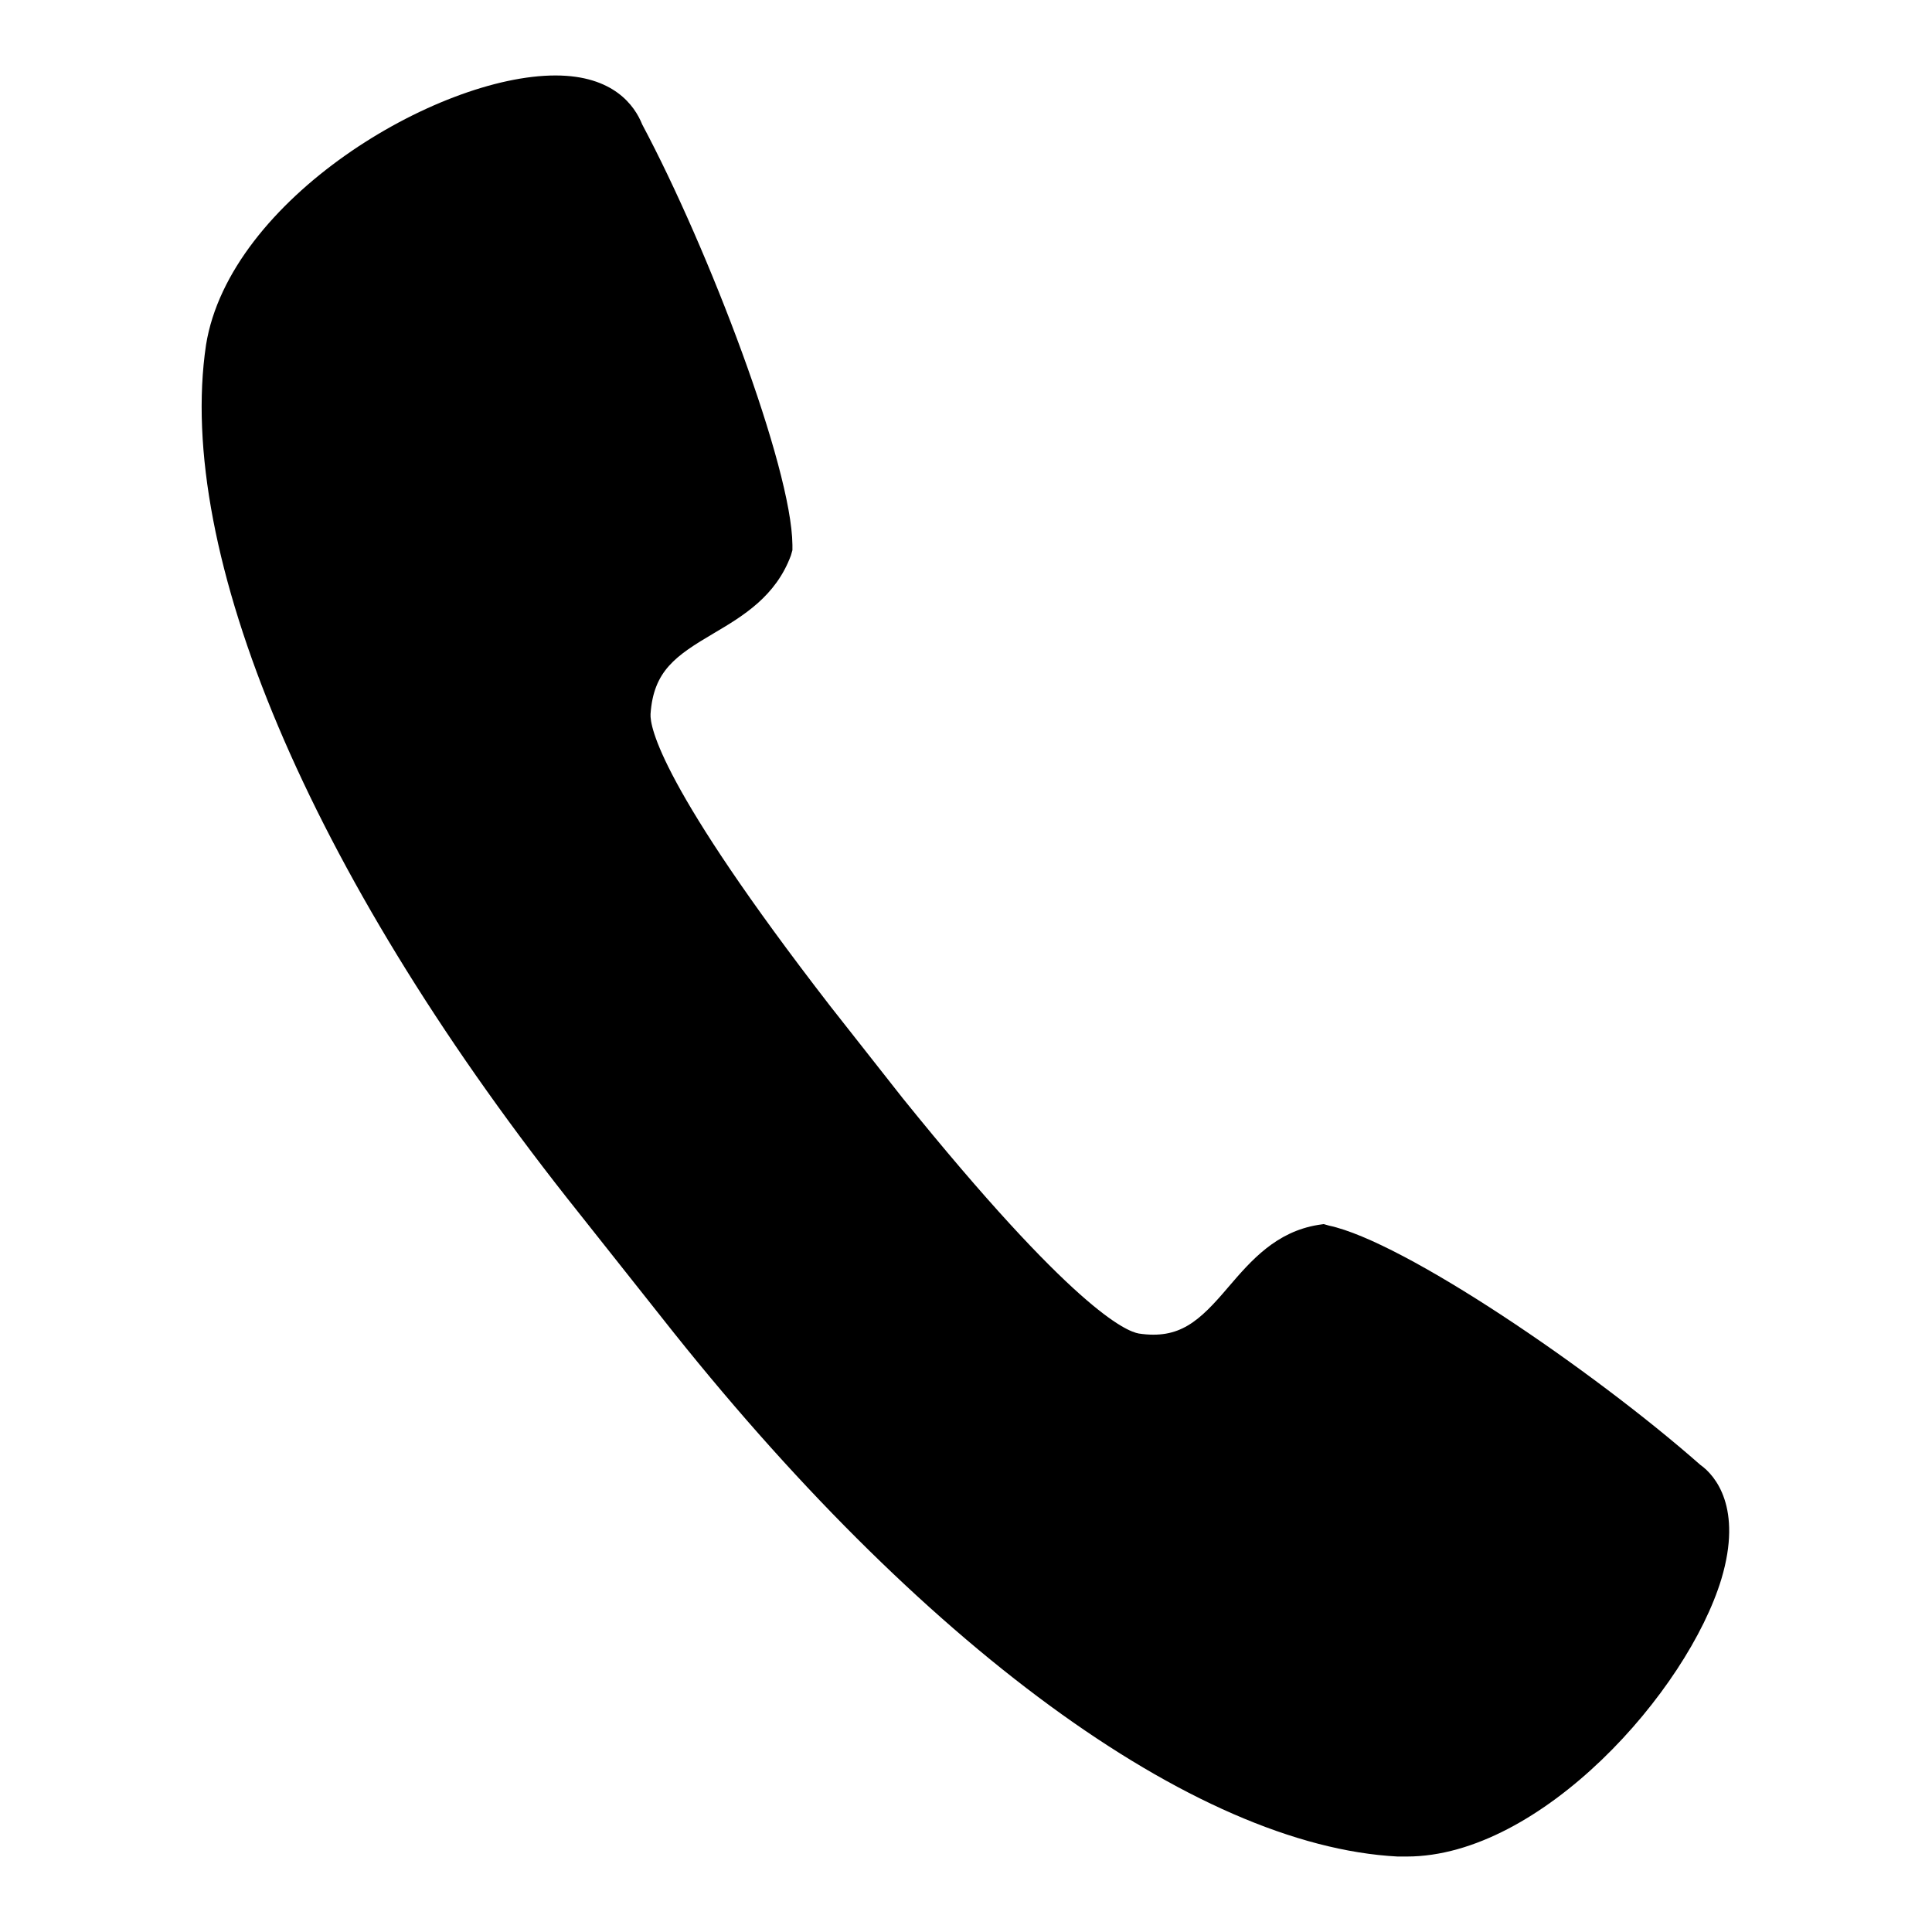
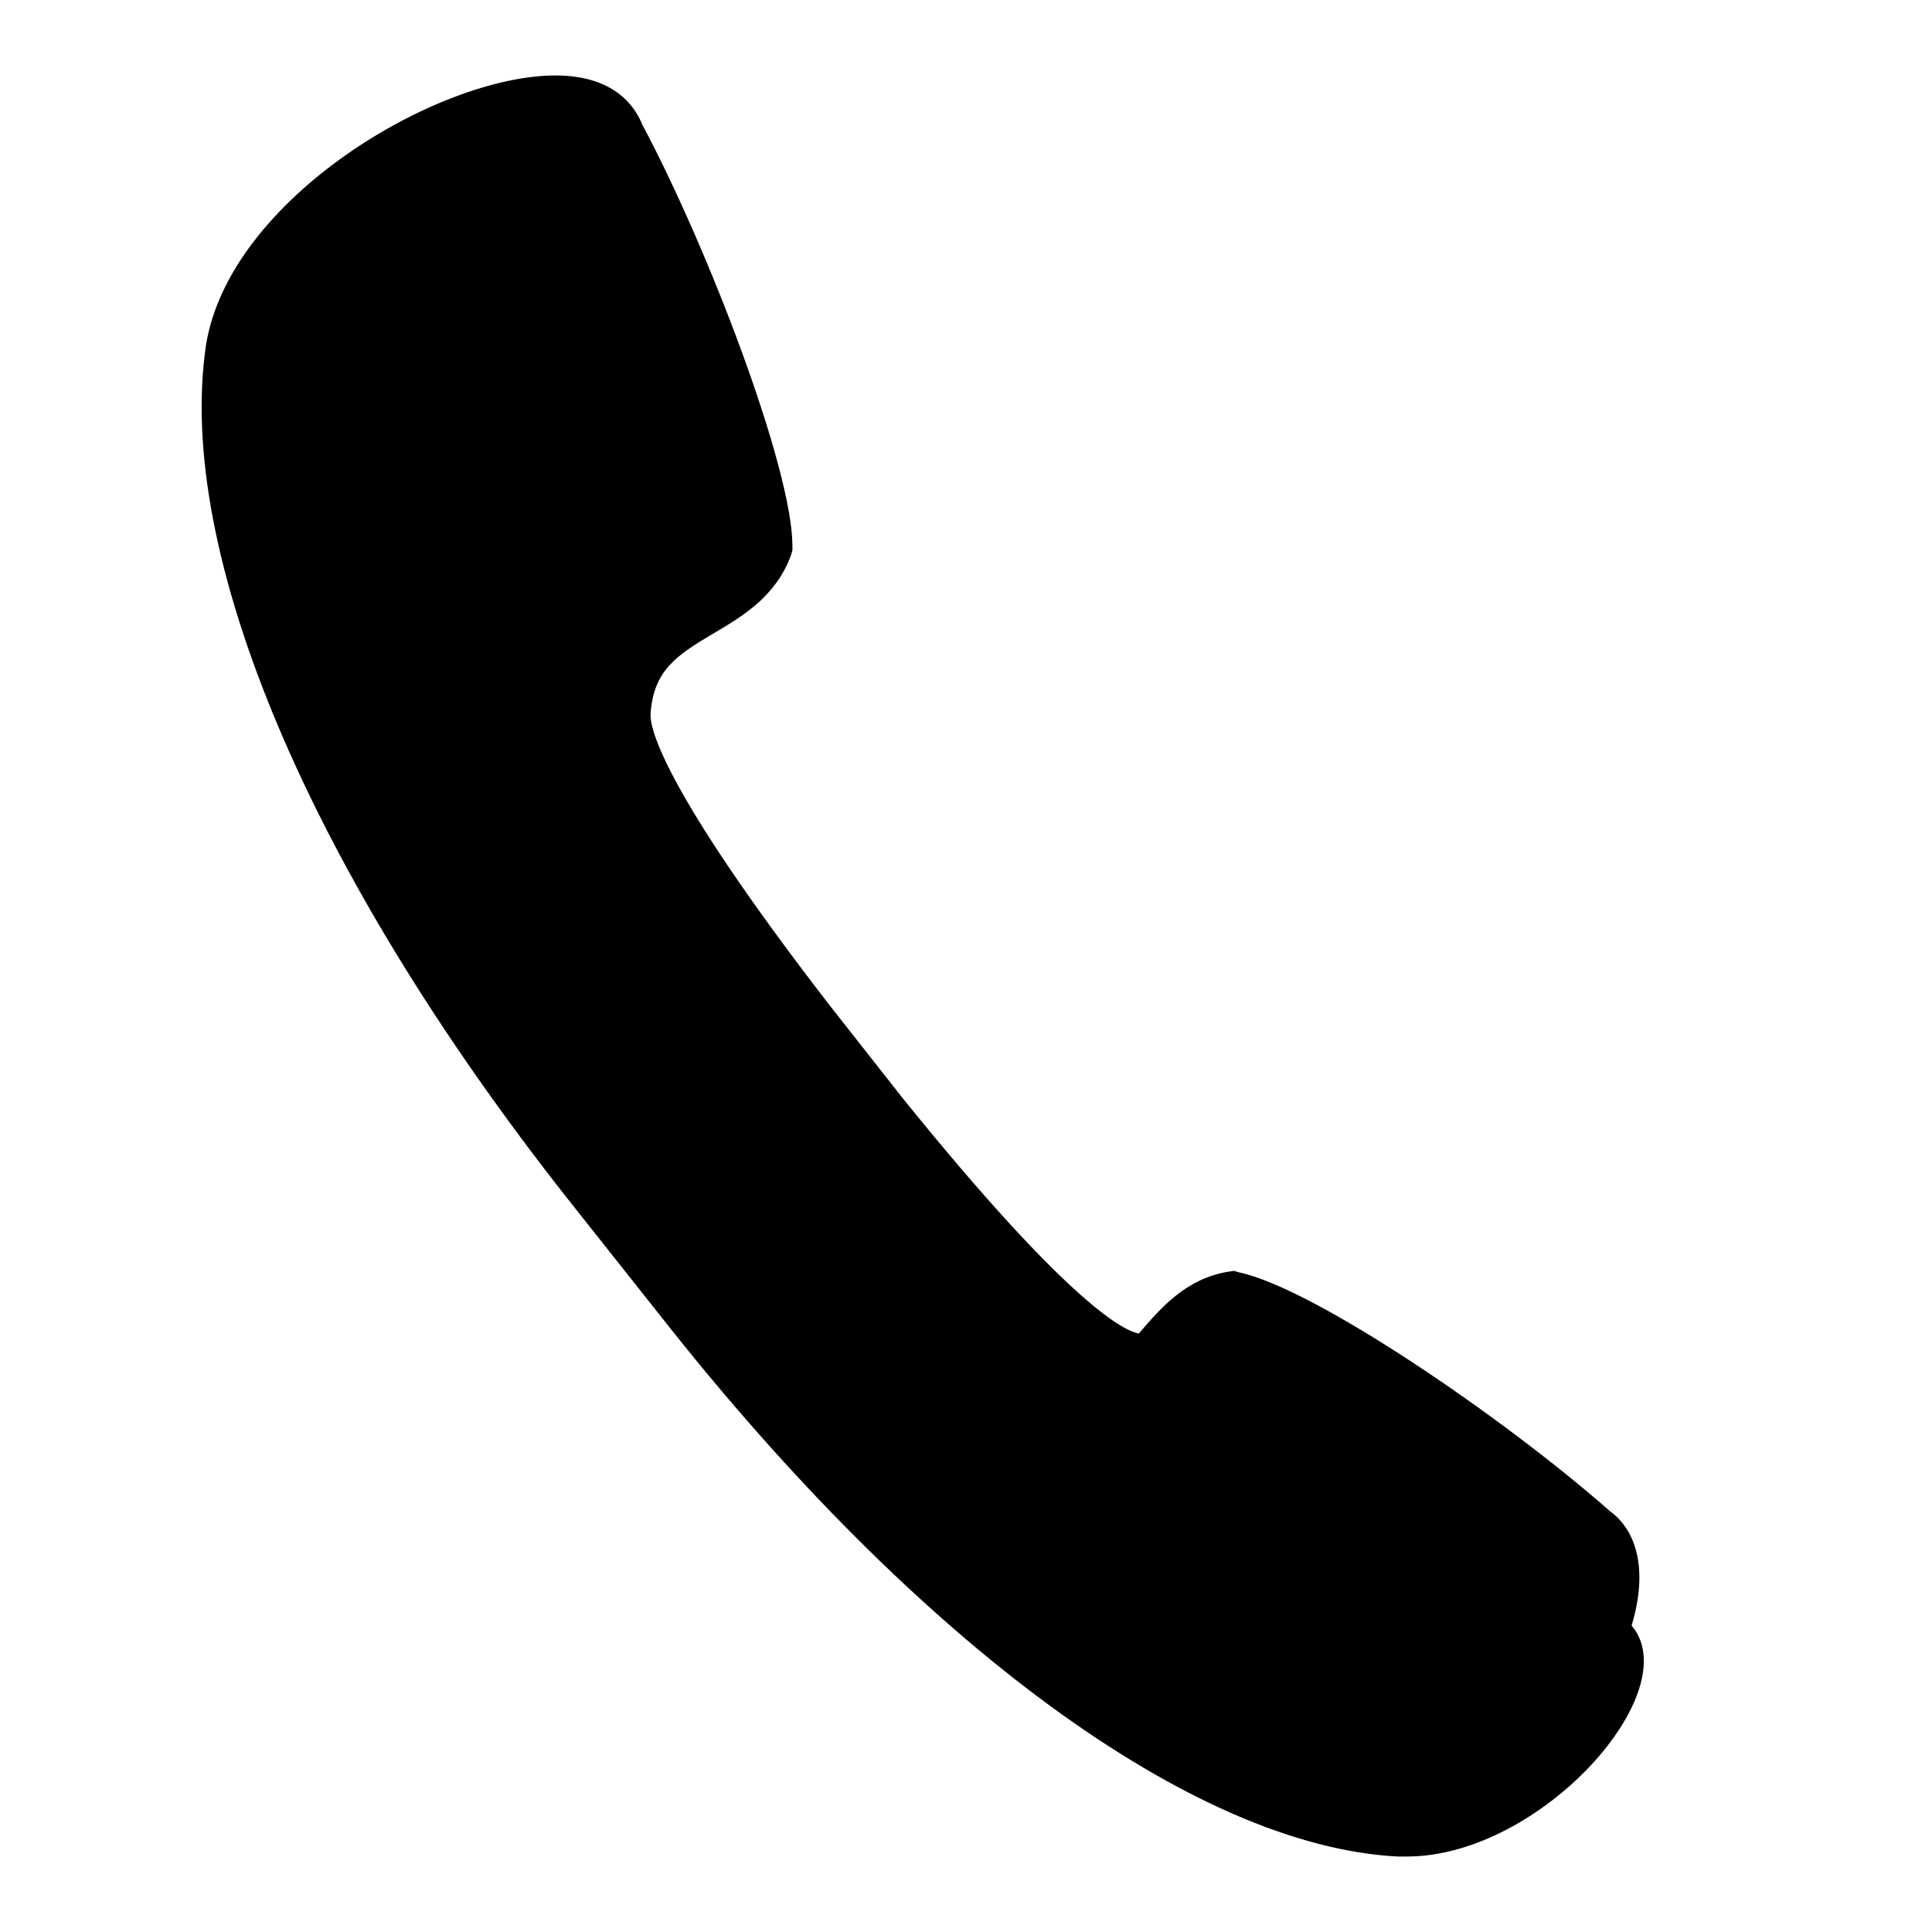
<svg xmlns="http://www.w3.org/2000/svg" version="1.1" x="0px" y="0px" viewBox="0 0 256 256" enable-background="new 0 0 256 256" xml:space="preserve">
  <g>
    <g>
-       <path fill="#000000" d="M186.4,246L186.4,246h-1.2c-27-1.4-63.4-28.1-97.5-71.4l-12.6-15.9c-34.1-43.3-51.9-85.5-47.8-113C30.4,26.4,57.9,10,73.6,10c7.7,0,10.5,4,11.5,6.5C93.9,33,104.9,61.9,105,72.2v0.7l-0.2,0.7c-2,5.4-6.3,8-10.2,10.3c-5.1,3-8,5-8.4,10.7c-0.1,1.7,1.3,9.6,23.8,38.7l9.6,12.2c22.6,28,29.6,30.9,31.3,31.2c5.4,0.8,8-1.6,11.9-6.2c3-3.5,6.3-7.3,11.9-8.2l0.7-0.1l0.7,0.2c9.9,2.1,34.9,19.1,49.2,31.7c2,1.4,5.6,5.7,2.8,15.1C223.6,224.1,204.2,246,186.4,246L186.4,246z" />
+       <path fill="#000000" d="M186.4,246L186.4,246h-1.2c-27-1.4-63.4-28.1-97.5-71.4l-12.6-15.9c-34.1-43.3-51.9-85.5-47.8-113C30.4,26.4,57.9,10,73.6,10c7.7,0,10.5,4,11.5,6.5C93.9,33,104.9,61.9,105,72.2v0.7l-0.2,0.7c-2,5.4-6.3,8-10.2,10.3c-5.1,3-8,5-8.4,10.7c-0.1,1.7,1.3,9.6,23.8,38.7l9.6,12.2c22.6,28,29.6,30.9,31.3,31.2c3-3.5,6.3-7.3,11.9-8.2l0.7-0.1l0.7,0.2c9.9,2.1,34.9,19.1,49.2,31.7c2,1.4,5.6,5.7,2.8,15.1C223.6,224.1,204.2,246,186.4,246L186.4,246z" />
    </g>
  </g>
</svg>